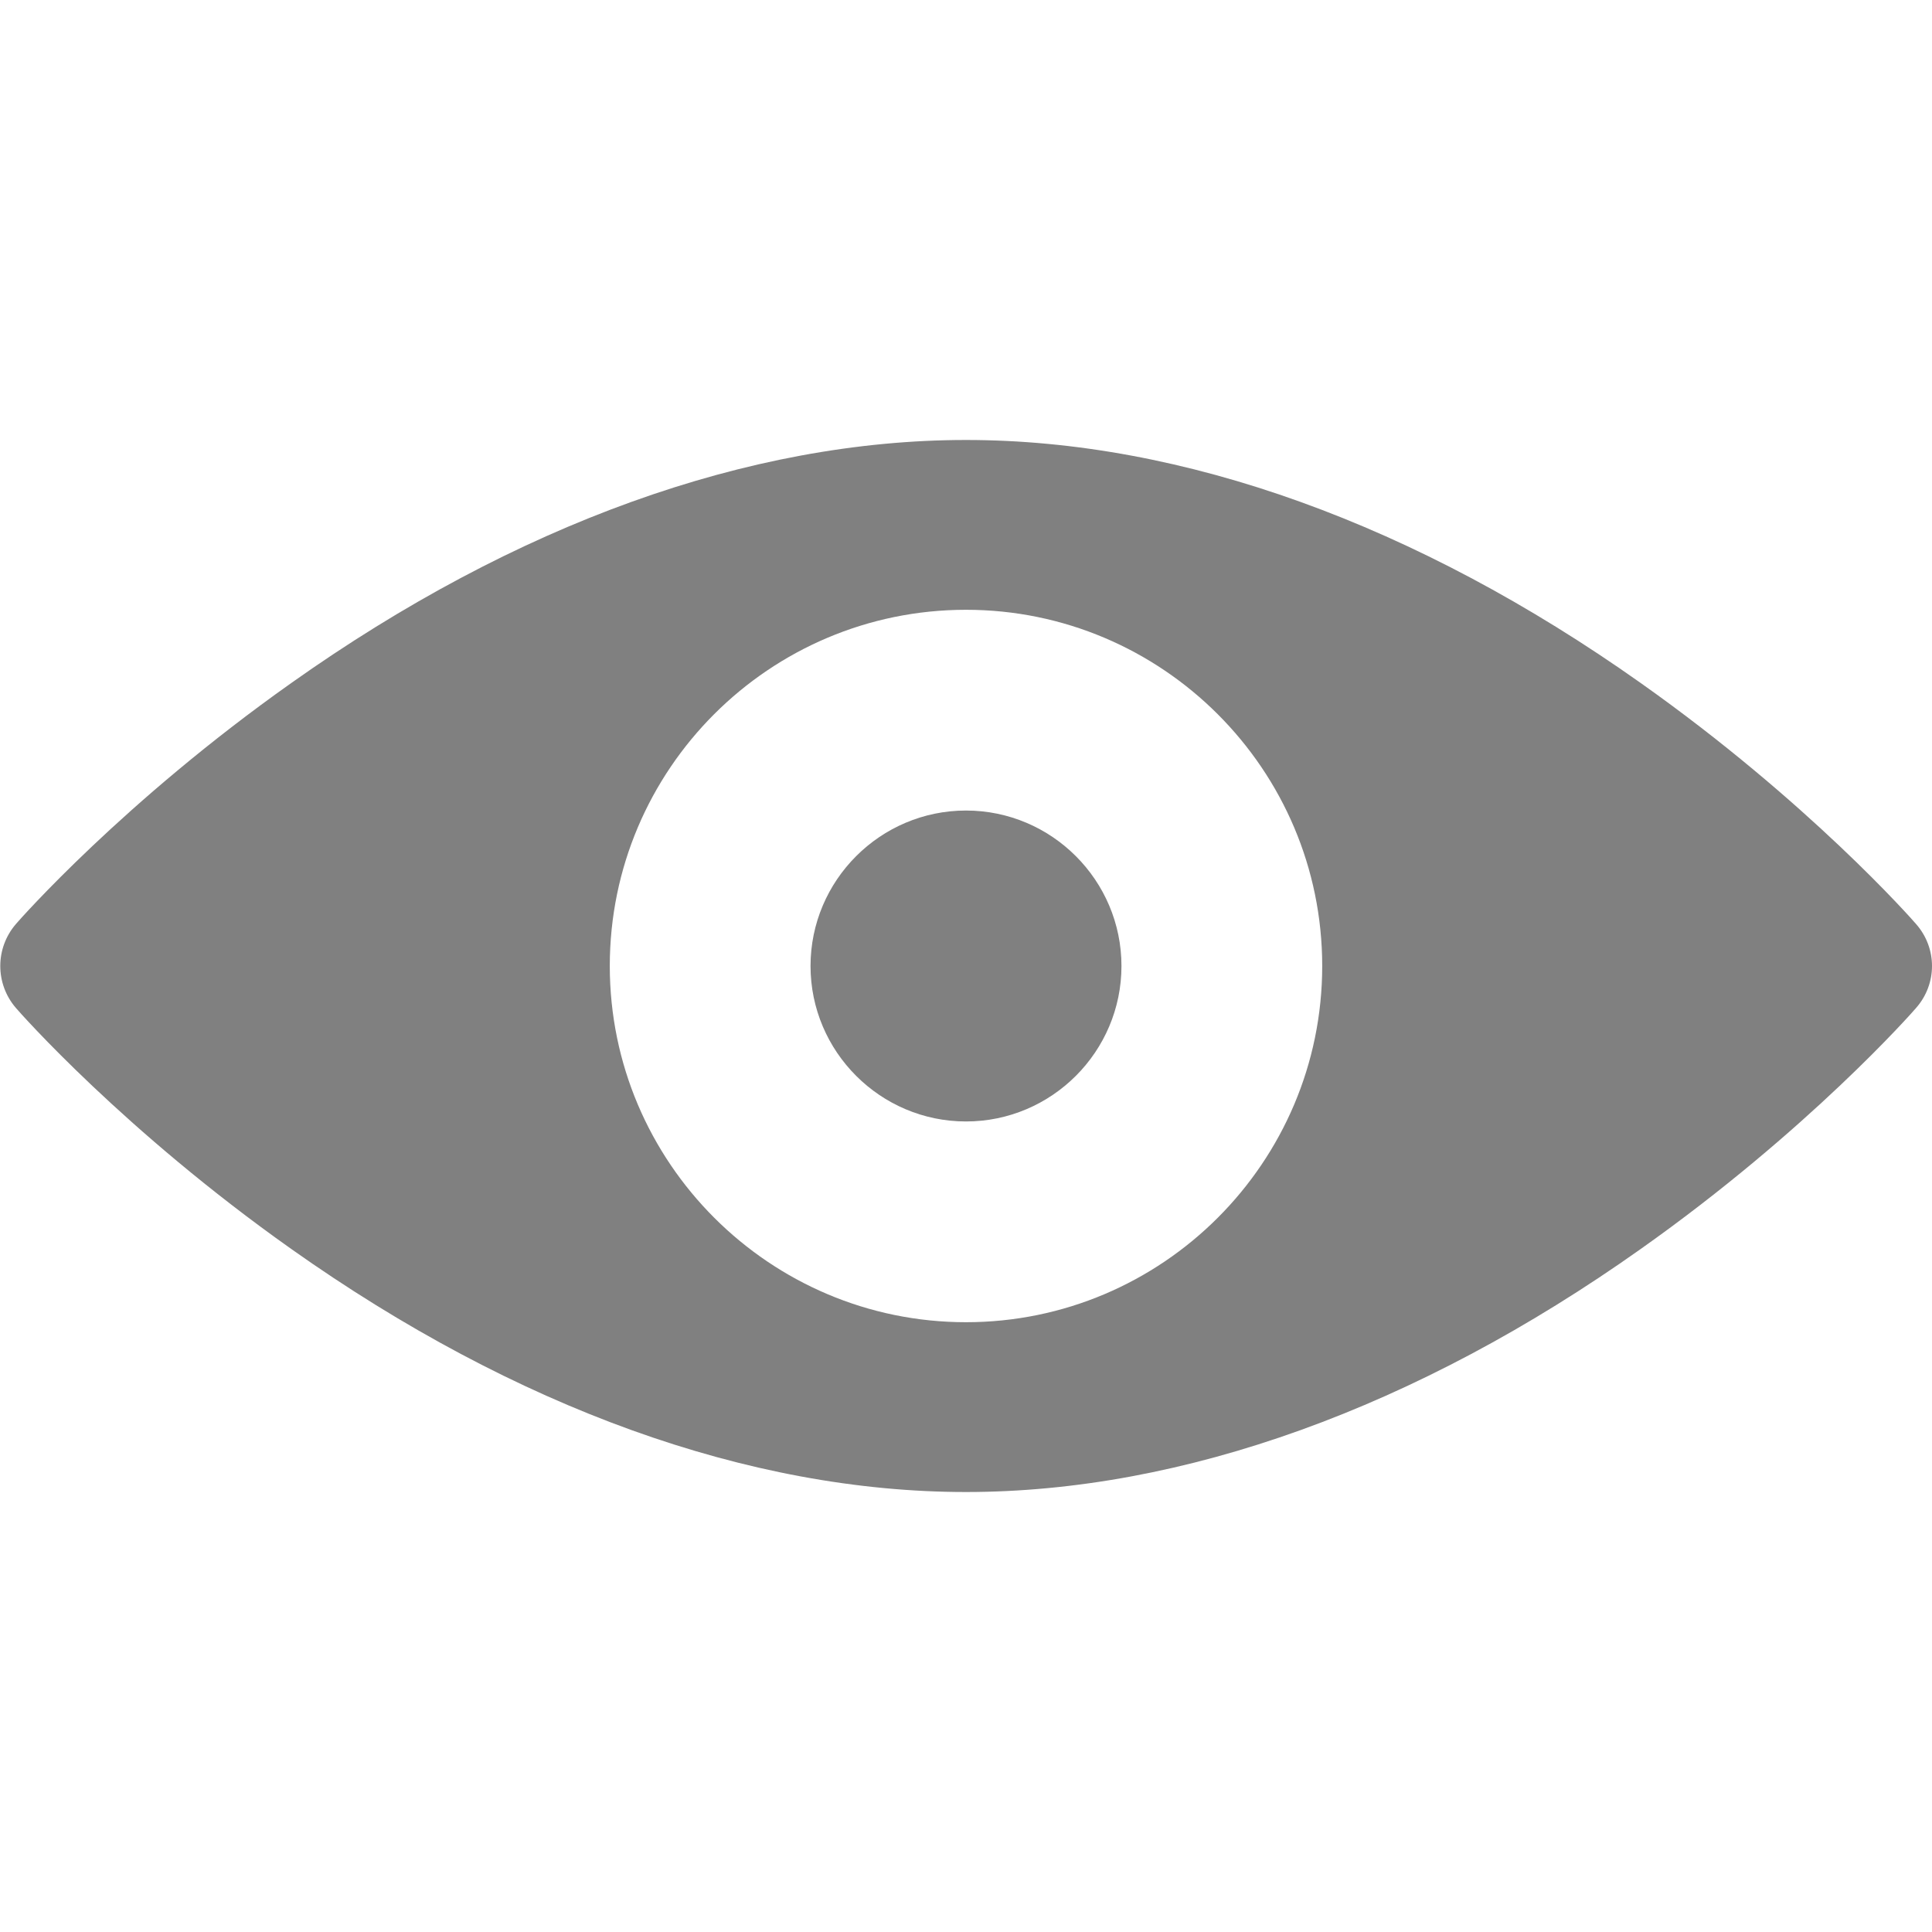
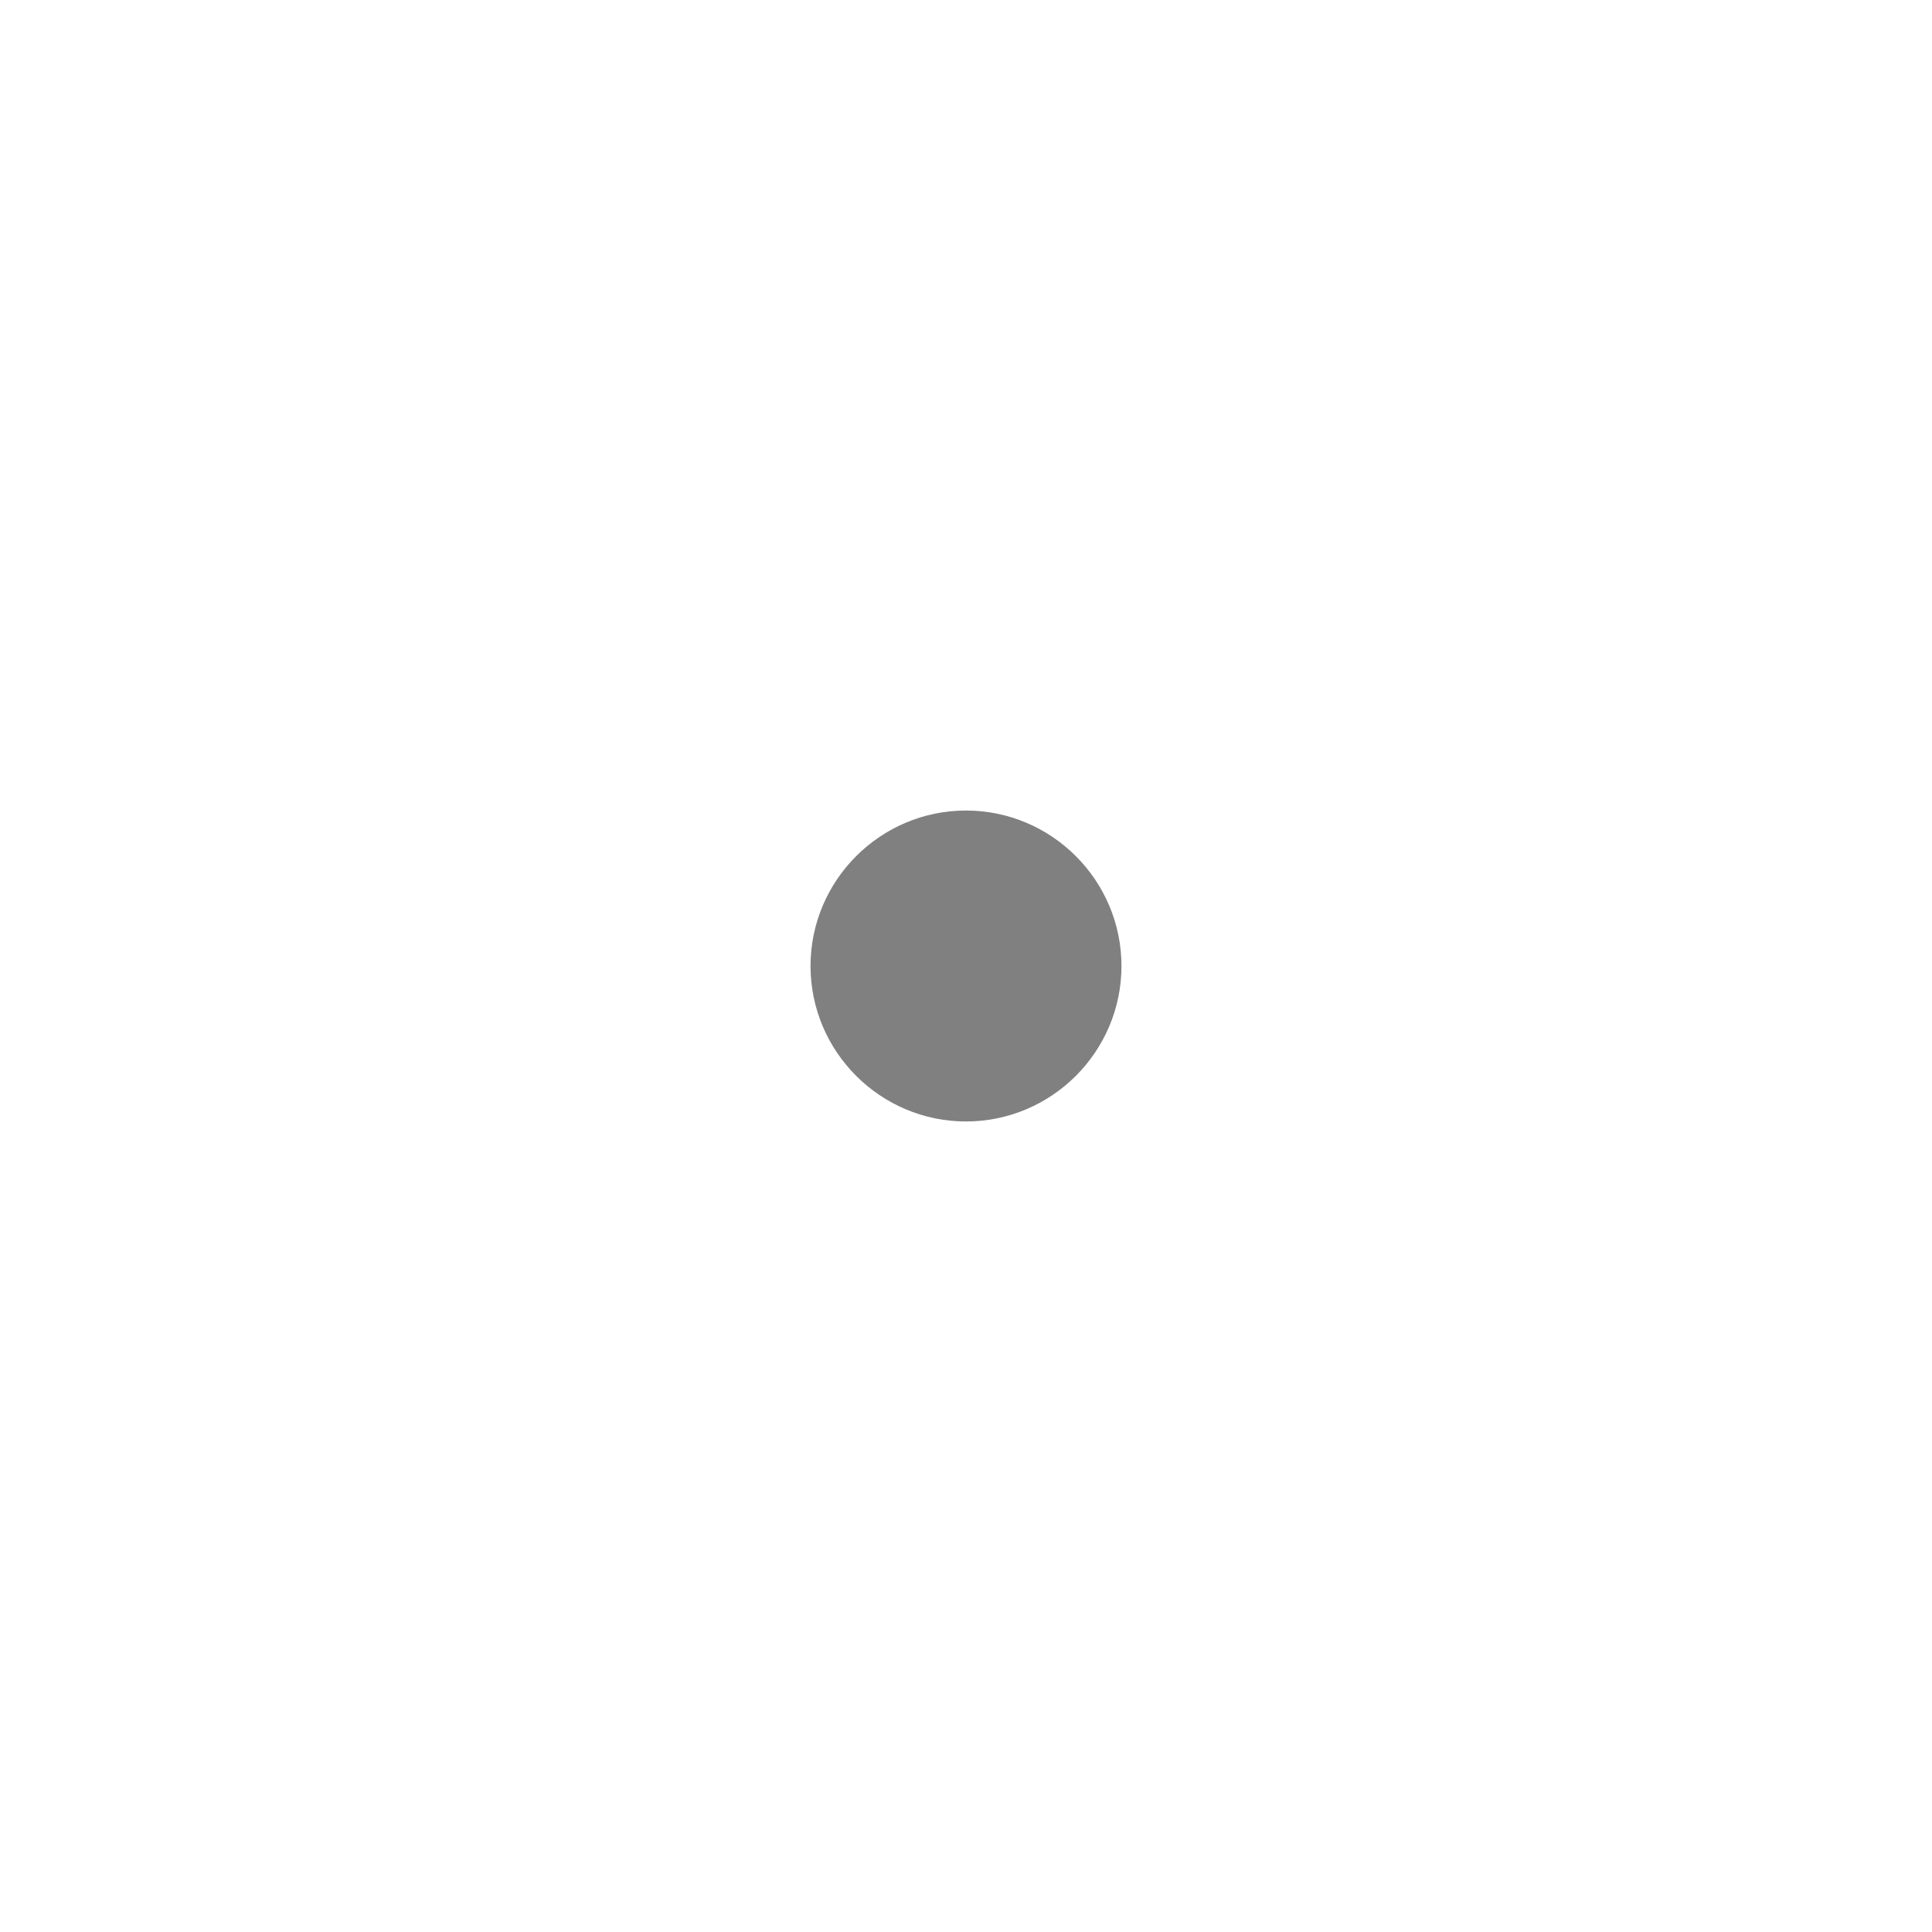
<svg xmlns="http://www.w3.org/2000/svg" id="Layer_1" viewBox="0 0 512 512">
  <style>.st0{fill:gray}</style>
  <path class="st0" d="M256 214.8c-22.7 0-41.2 18.5-41.2 41.2s18.5 41.2 41.2 41.2 41.2-18.5 41.2-41.2-18.5-41.2-41.2-41.2z" />
-   <path class="st0" d="M507.8 244.9c-1.1-1.3-28.6-32.5-73-63.9-59.5-42.1-121.3-64.4-178.8-64.4-57.5 0-119.4 22.3-178.8 64.4-44.4 31.4-71.9 62.6-73 63.9-5.5 6.4-5.5 15.8 0 22.2 1.1 1.3 28.6 32.5 73 63.9 59.5 42.1 121.3 64.4 178.8 64.4 57.5 0 119.4-22.3 178.8-64.4 44.4-31.4 71.9-62.6 73-63.9 5.6-6.4 5.6-15.8 0-22.2zM256 350.4c-52 0-94.4-42.3-94.4-94.4s42.3-94.4 94.4-94.4c52 0 94.4 42.3 94.4 94.4S308 350.4 256 350.4z" />
</svg>